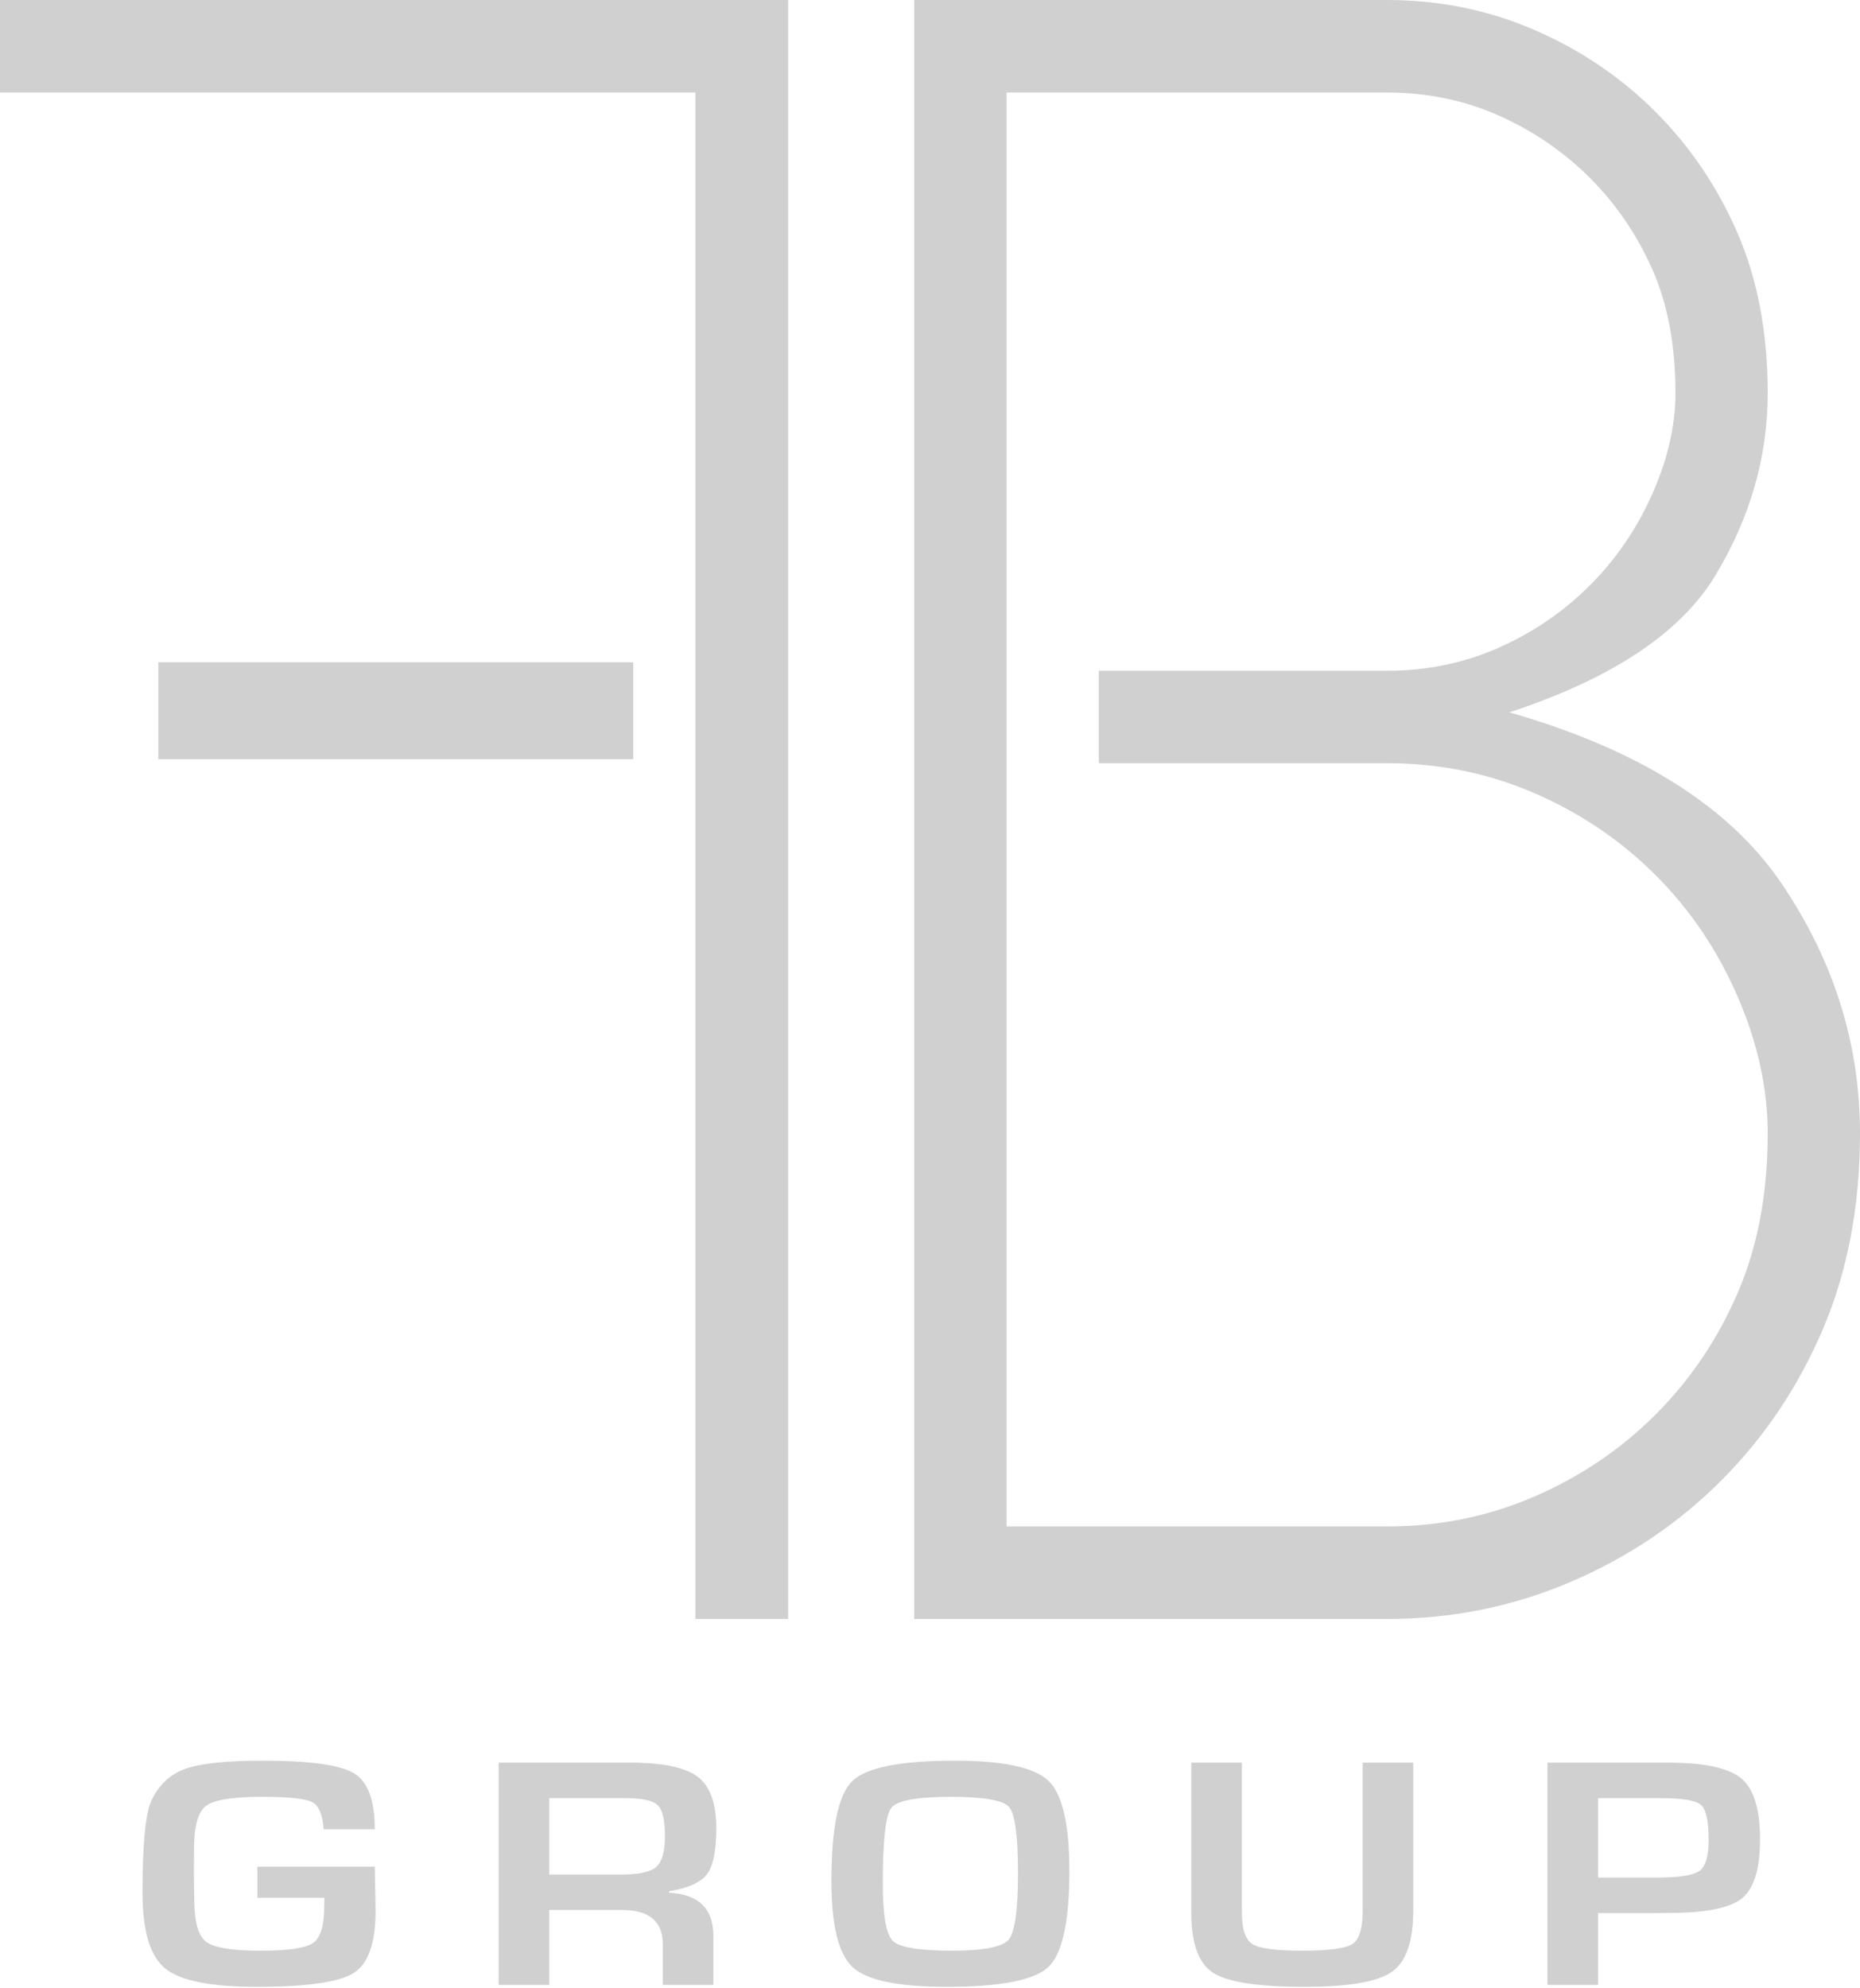
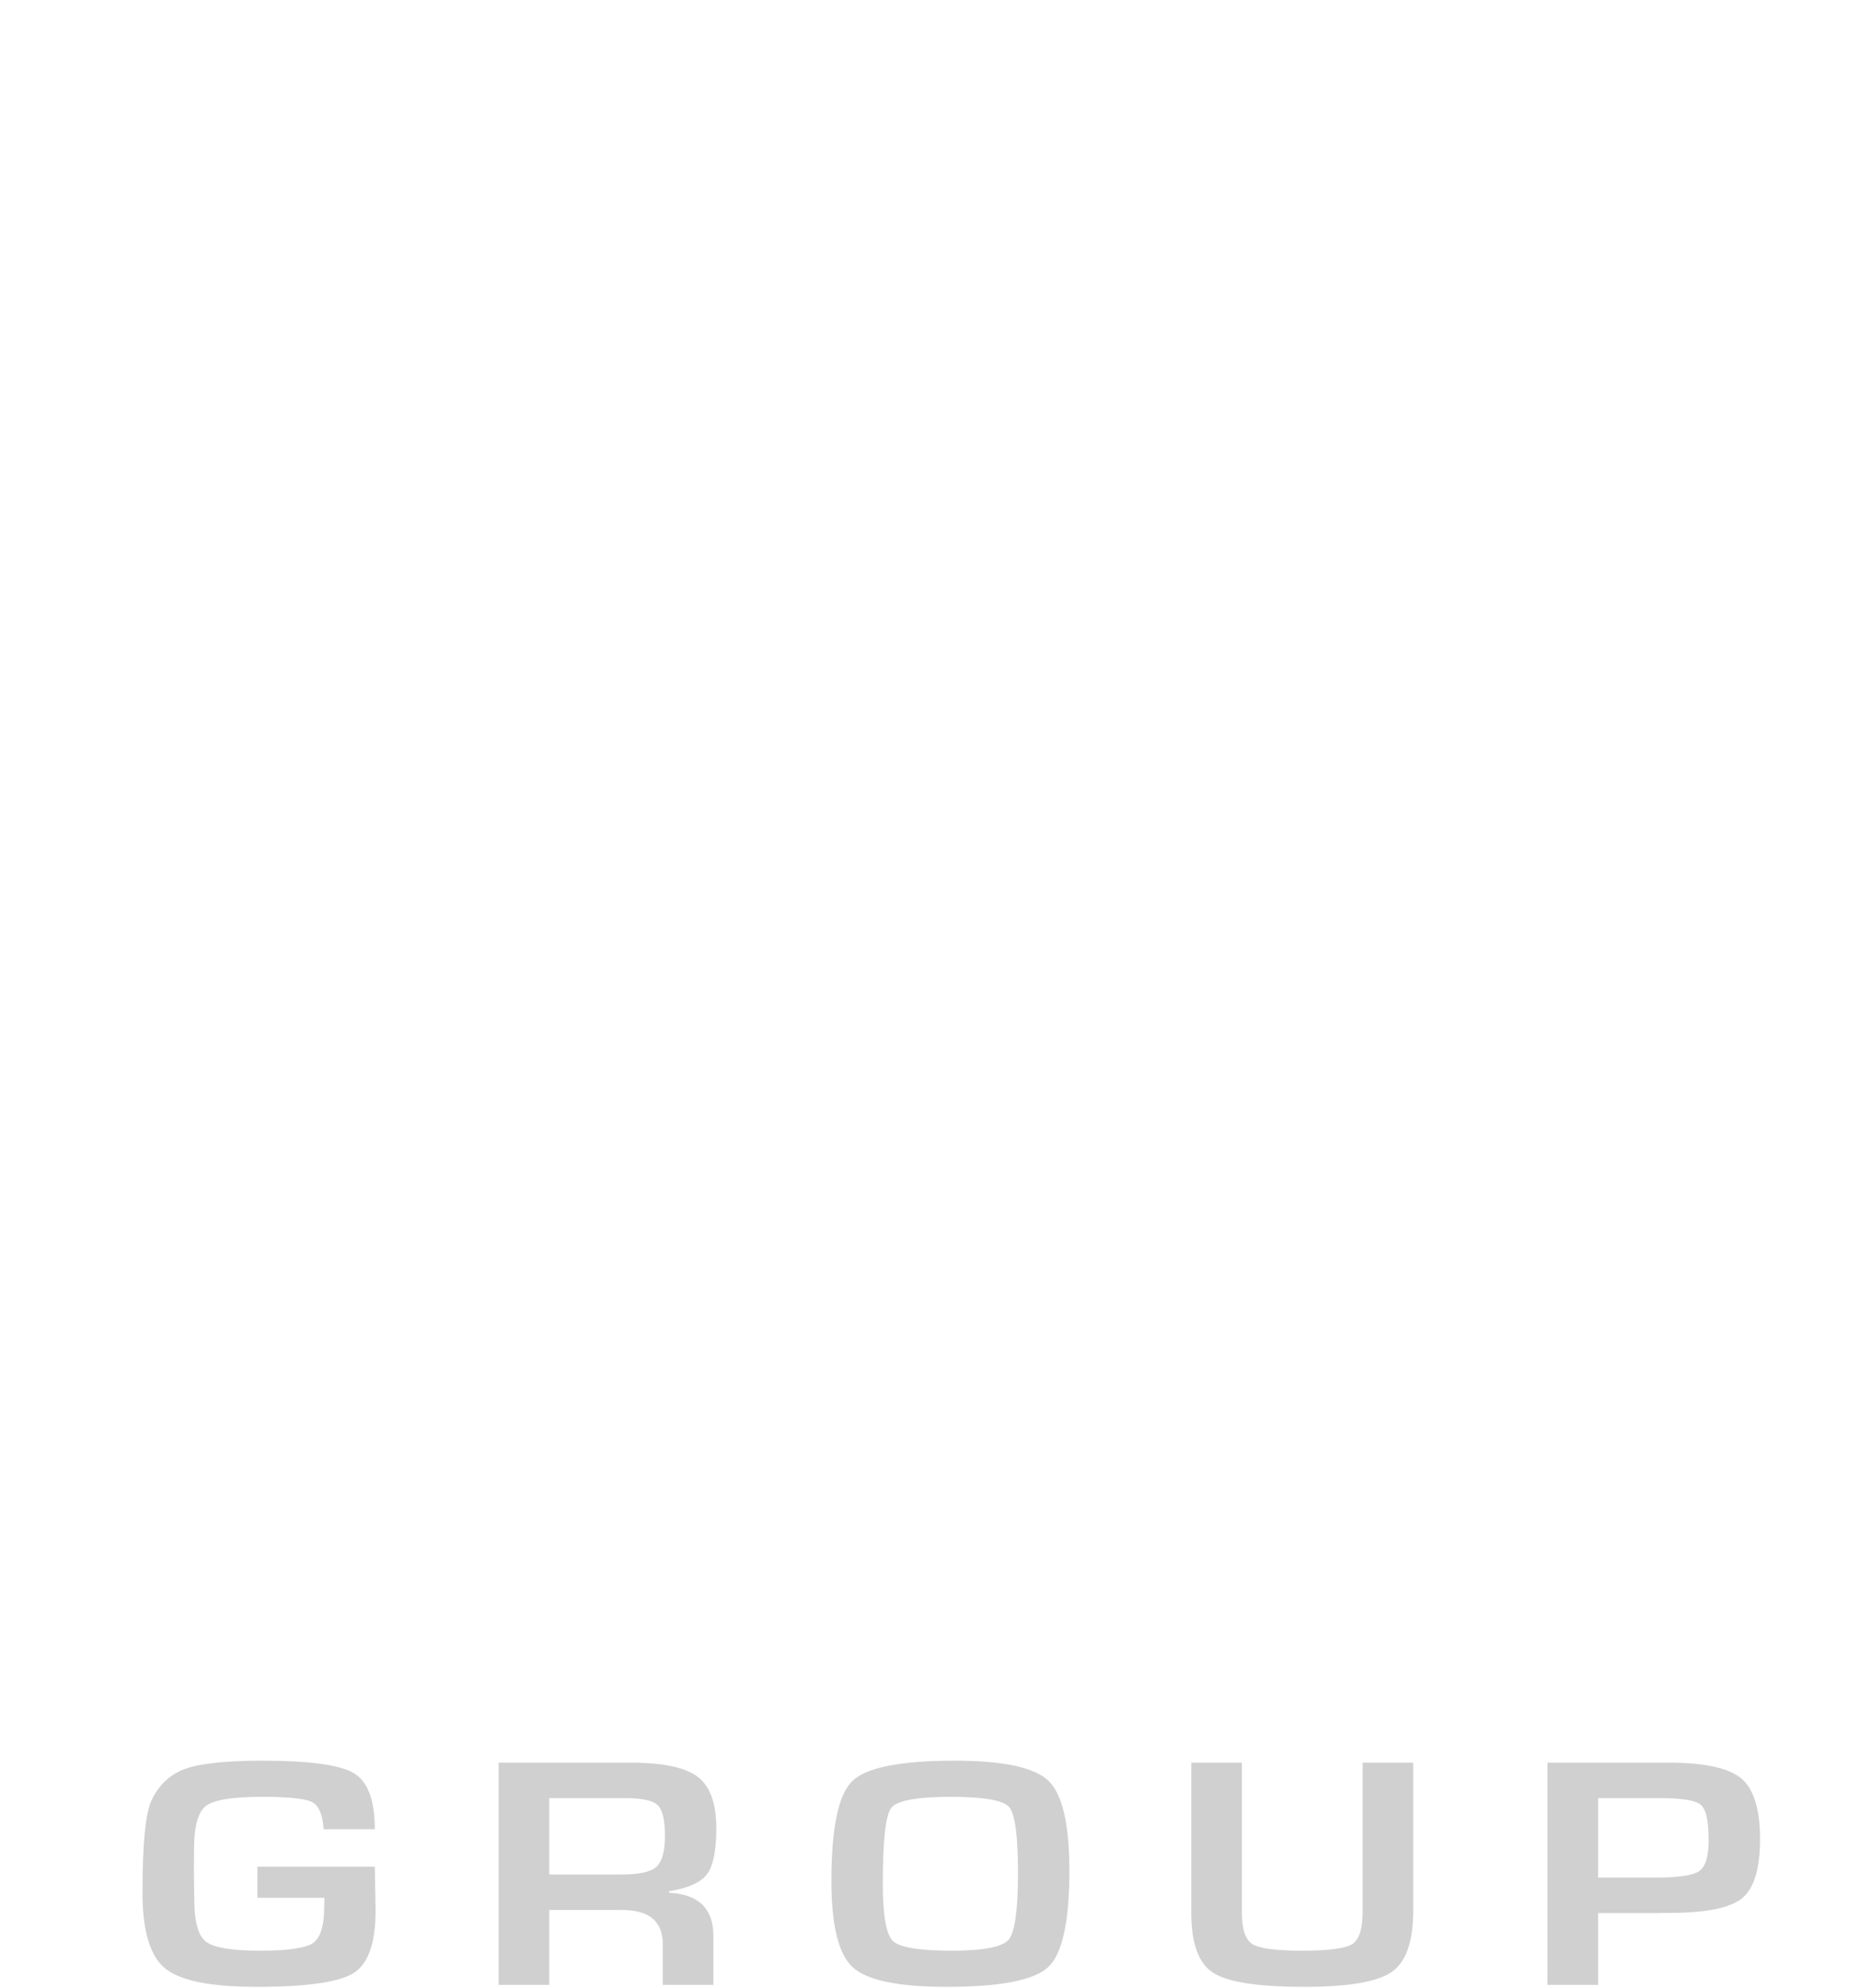
<svg xmlns="http://www.w3.org/2000/svg" width="305" height="326" viewBox="0 0 305 326" version="1.1">
  <title>Logo_FB</title>
  <desc>Created with Sketch.</desc>
  <g id="Home" stroke="none" stroke-width="1" fill="none" fill-rule="evenodd" opacity=".503">
    <g fill="#A1A1A1" id="Logo_FB">
      <g transform="translate(-1046, -1582) translate(1046, 1582)">
        <path d="M42.204,306.091 L61.459,306.091 L61.587,313.326 C61.587,318.594 60.396,321.989 58.015,323.511 C55.633,325.033 50.32,325.794 42.076,325.794 C34.515,325.794 29.506,324.779 27.05,322.75 C24.593,320.721 23.365,316.583 23.365,310.336 C23.365,302.362 23.857,297.326 24.839,295.225 C26.057,292.663 27.904,290.936 30.382,290.046 C32.859,289.156 37.067,288.711 43.005,288.711 C50.779,288.711 55.799,289.401 58.063,290.78 C60.327,292.16 61.459,295.217 61.459,299.951 L53.065,299.951 C52.915,297.566 52.29,296.084 51.19,295.506 C50.09,294.927 47.33,294.638 42.909,294.638 C38.103,294.638 35.054,295.136 33.762,296.133 C32.469,297.13 31.823,299.47 31.823,303.155 L31.791,306.812 L31.855,311.484 C31.855,315.097 32.496,317.397 33.778,318.385 C35.059,319.373 38.028,319.867 42.684,319.867 C47.212,319.867 50.09,319.449 51.319,318.612 C52.547,317.776 53.161,315.8 53.161,312.685 L53.193,311.19 L42.204,311.19 L42.204,306.091 Z M81.771,325.473 L81.771,289.032 L103.332,289.032 C108.694,289.032 112.389,289.806 114.418,291.354 C116.447,292.903 117.461,295.706 117.461,299.764 C117.461,303.448 116.954,305.967 115.939,307.319 C114.925,308.672 112.848,309.606 109.708,310.122 L109.708,310.363 C114.556,310.612 116.981,312.97 116.981,317.437 L116.981,325.473 L108.683,325.473 L108.683,318.826 C108.683,315.07 106.462,313.193 102.019,313.193 L90.069,313.193 L90.069,325.473 L81.771,325.473 Z M90.069,307.373 L101.987,307.373 C104.828,307.373 106.712,306.95 107.642,306.105 C108.571,305.259 109.035,303.564 109.035,301.019 C109.035,298.42 108.635,296.743 107.834,295.986 C107.033,295.23 105.276,294.852 102.564,294.852 L90.069,294.852 L90.069,307.373 Z M156.58,288.711 C164.525,288.711 169.641,289.81 171.926,292.008 C174.211,294.207 175.354,299.123 175.354,306.759 C175.354,315.106 174.206,320.365 171.91,322.537 C169.614,324.708 164.055,325.794 155.234,325.794 C147.289,325.794 142.152,324.721 139.824,322.577 C137.496,320.432 136.332,315.711 136.332,308.414 C136.332,299.728 137.474,294.273 139.76,292.049 C142.045,289.824 147.652,288.711 156.58,288.711 Z M155.939,294.638 C150.364,294.638 147.107,295.234 146.167,296.427 C145.228,297.619 144.758,301.748 144.758,308.814 C144.758,314.047 145.308,317.197 146.408,318.265 C147.508,319.333 150.749,319.867 156.131,319.867 C161.279,319.867 164.365,319.266 165.39,318.065 C166.416,316.863 166.928,313.219 166.928,307.132 C166.928,301.028 166.442,297.419 165.47,296.307 C164.499,295.194 161.321,294.638 155.939,294.638 Z M223.443,289.032 L231.741,289.032 L231.741,313.273 C231.741,318.345 230.572,321.7 228.233,323.337 C225.894,324.975 221.115,325.794 213.896,325.794 C206.271,325.794 201.273,325.019 198.902,323.471 C196.531,321.923 195.346,318.657 195.346,313.673 L195.346,289.032 L203.644,289.032 L203.644,313.673 C203.644,316.361 204.22,318.065 205.374,318.786 C206.527,319.506 209.24,319.867 213.512,319.867 C217.89,319.867 220.64,319.502 221.761,318.772 C222.883,318.043 223.443,316.254 223.443,313.406 L223.443,289.032 Z M253.751,325.473 L253.751,289.032 L273.551,289.032 C279.467,289.032 283.456,289.891 285.517,291.608 C287.578,293.326 288.609,296.64 288.609,301.553 C288.609,306.429 287.626,309.669 285.661,311.27 C283.696,312.872 279.724,313.673 273.743,313.673 L271.821,313.7 L262.049,313.7 L262.049,325.473 L253.751,325.473 Z M262.049,307.88 L271.501,307.88 C275.26,307.88 277.647,307.519 278.661,306.799 C279.676,306.078 280.183,304.374 280.183,301.686 C280.183,298.607 279.761,296.698 278.917,295.96 C278.074,295.221 275.879,294.852 272.334,294.852 L262.049,294.852 L262.049,307.88 Z" id="groupe" fill-rule="nonzero" />
-         <path d="M247.503,116.808 C268.685,122.877 283.564,132.231 292.136,144.87 C300.708,157.517 305,171.171 305,185.826 C305,197.714 302.977,208.393 298.947,217.877 C294.909,227.352 289.359,235.64 282.303,242.715 C275.242,249.798 266.984,255.358 257.53,259.403 C248.075,263.447 238.049,265.468 227.458,265.468 L149.915,265.468 L149.915,0 L227.458,0 C236.026,0 244.098,1.649 251.666,4.934 C259.231,8.219 265.852,12.704 271.526,18.397 C277.197,24.082 281.67,30.721 284.95,38.301 C288.223,45.89 289.867,54.61 289.867,64.473 C289.867,74.841 287.034,84.761 281.36,94.24 C275.685,103.724 264.393,111.252 247.503,116.808 M289.867,185.826 C289.867,178.496 288.223,171.037 284.95,163.453 C281.67,155.869 277.197,149.23 271.526,143.545 C265.852,137.855 259.231,133.37 251.666,130.081 C244.098,126.796 236.026,125.148 227.458,125.148 L180.177,125.148 L180.177,109.983 L227.458,109.983 C234.015,109.983 240.128,108.718 245.802,106.189 C251.473,103.663 256.45,100.249 260.742,95.95 C265.03,91.65 268.431,86.656 270.954,80.971 C273.473,75.278 274.738,69.782 274.738,64.473 C274.738,56.638 273.473,49.87 270.954,44.181 C268.431,38.495 265.03,33.505 260.742,29.202 C256.45,24.907 251.473,21.492 245.802,18.963 C240.128,16.437 234.015,15.169 227.458,15.169 L165.048,15.169 L165.048,250.299 L227.458,250.299 C236.026,250.299 244.098,248.659 251.666,245.369 C259.231,242.088 265.852,237.595 271.526,231.906 C277.197,226.217 281.67,219.586 284.95,211.994 C288.223,204.413 289.867,195.689 289.867,185.826" id="Fill-1" fill-rule="nonzero" />
-         <polyline id="Fill-3" points="114.03 109.979 114.03 15.169 0 15.169 0 0 129.237 0 129.237 265.468 114.03 265.468 114.03 125.148" />
-         <path d="M103.846,124.49 L25.961,124.49 L25.961,108.598 L103.846,108.598 M103.846,108.598 L103.846,124.49" id="Fill-6" fill-rule="nonzero" />
      </g>
    </g>
  </g>
</svg>